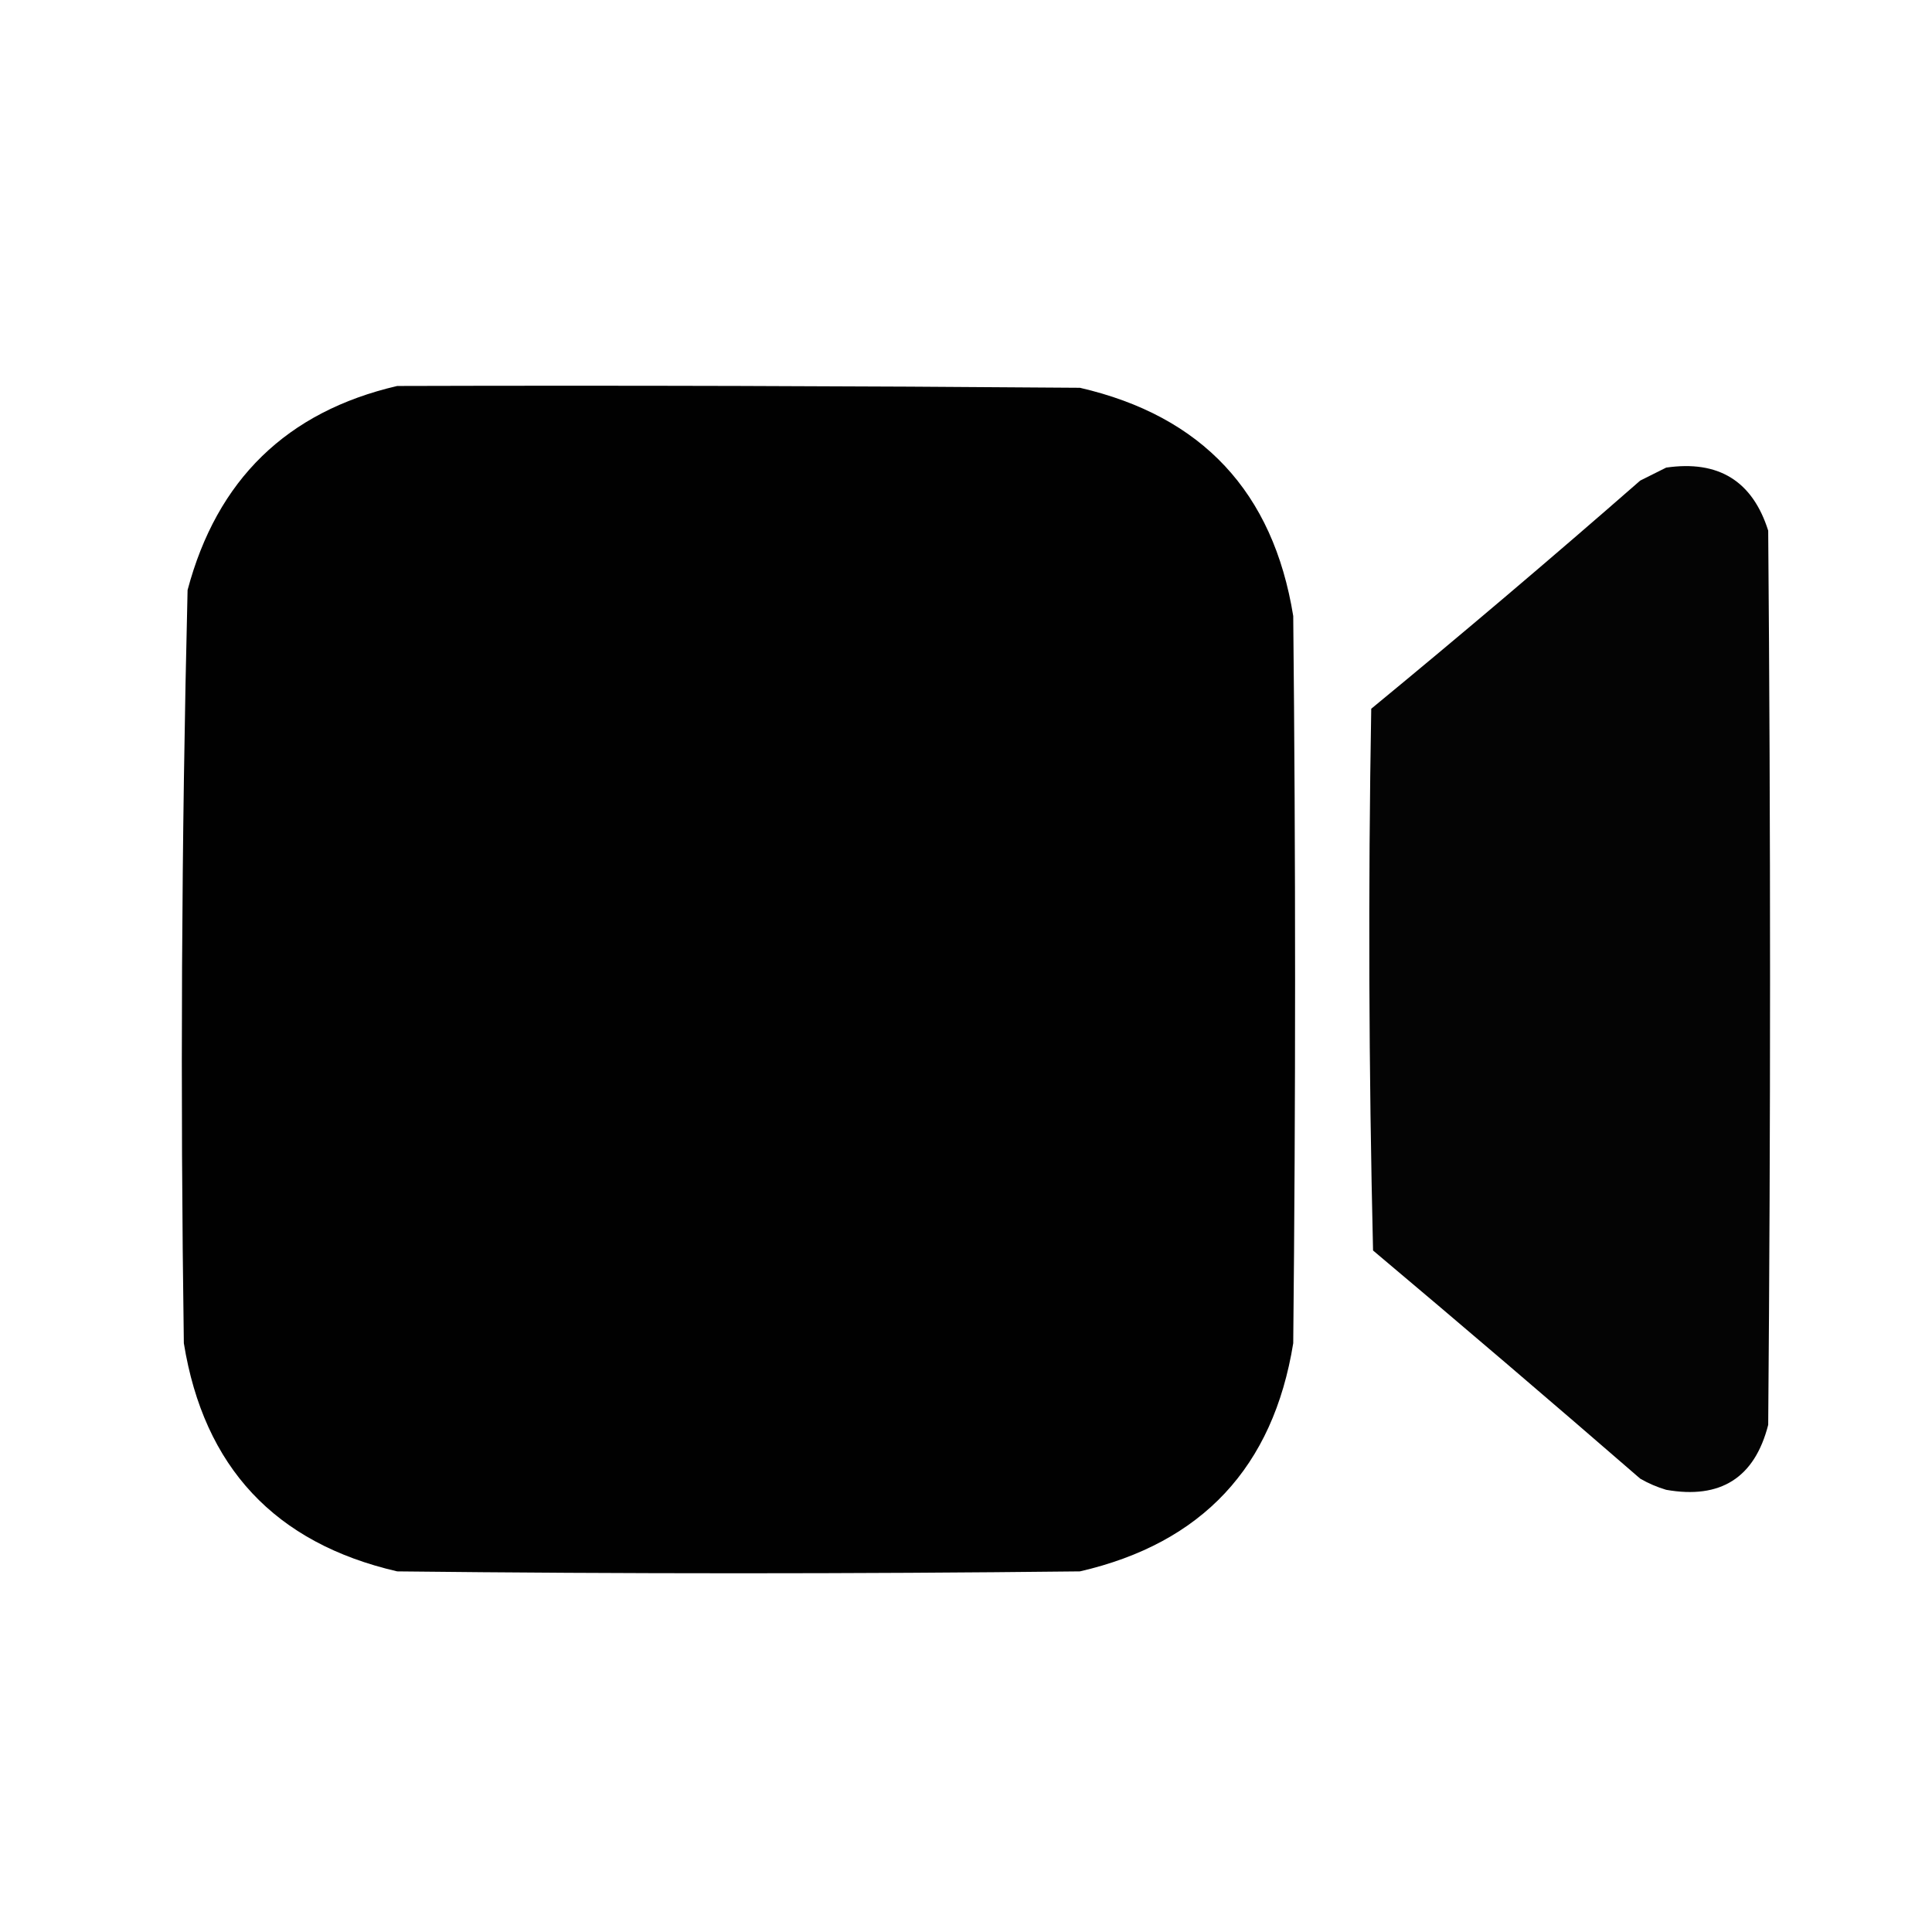
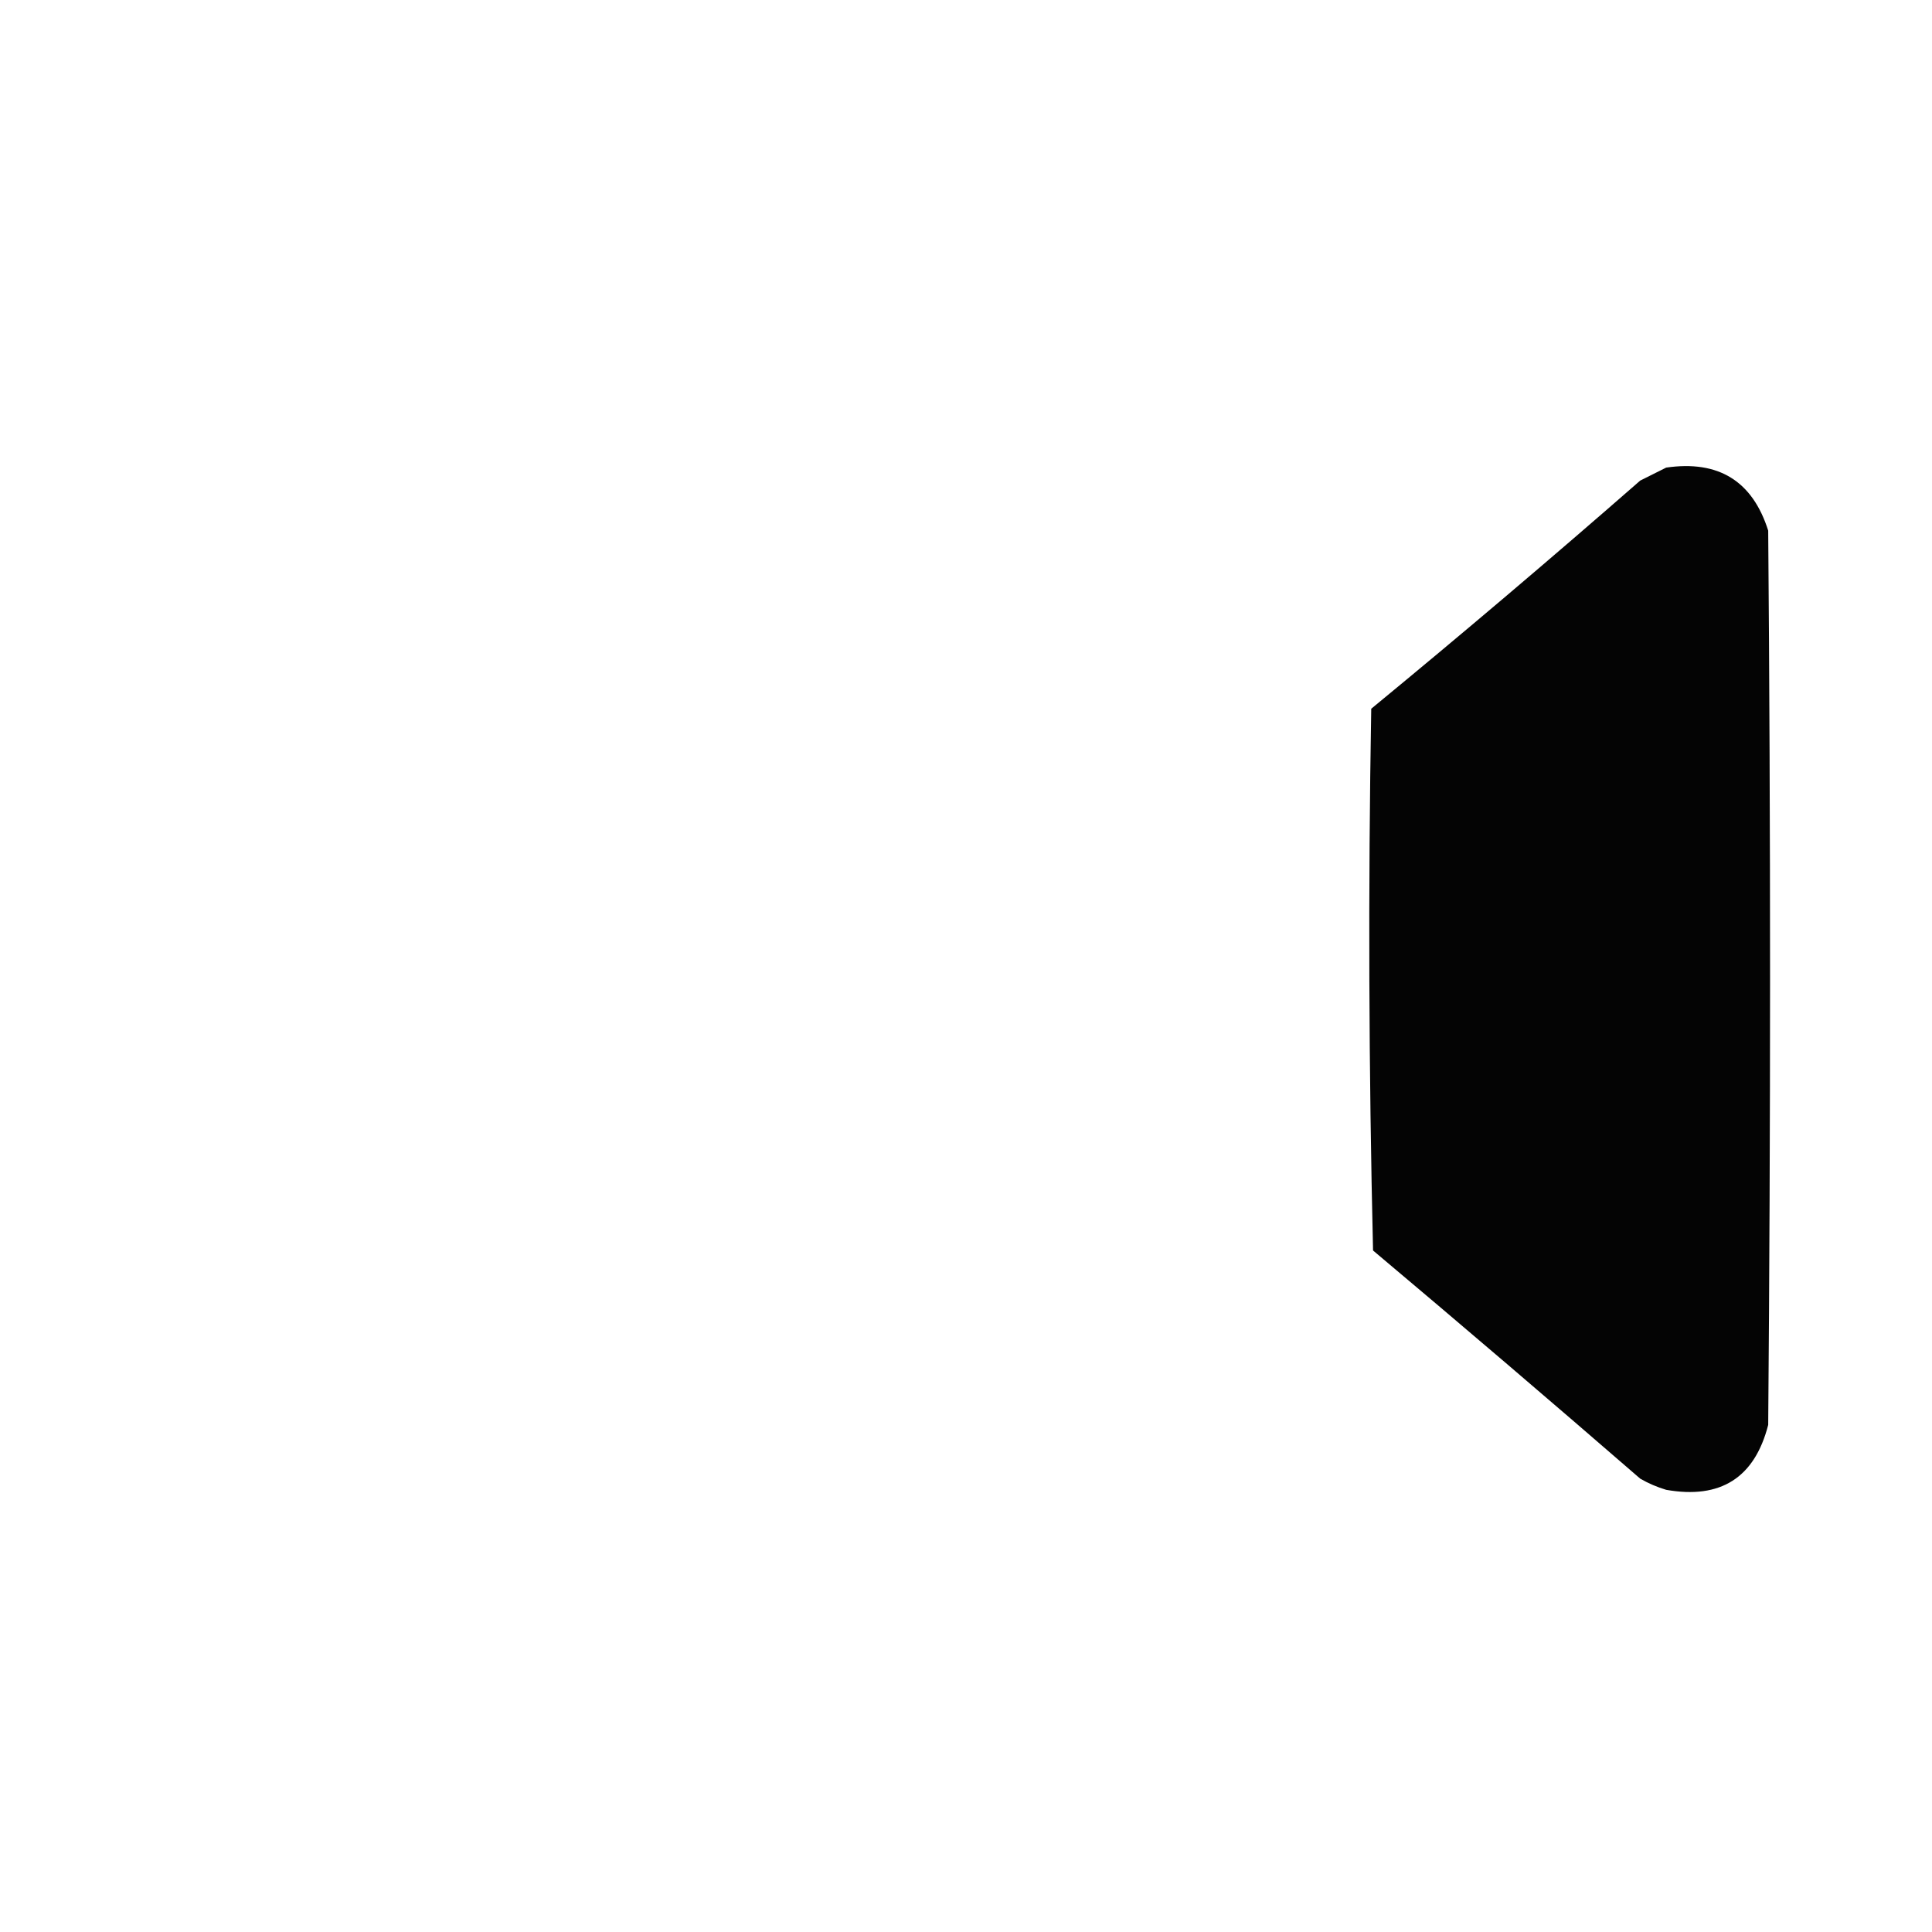
<svg xmlns="http://www.w3.org/2000/svg" width="32" height="32" viewBox="0 0 32 32" fill="none">
-   <path opacity="0.994" fill-rule="evenodd" clip-rule="evenodd" d="M6.579 6.393C10.348 6.382 14.117 6.393 17.887 6.423C19.911 6.89 21.088 8.15 21.42 10.203C21.461 14.218 21.461 18.233 21.42 22.248C21.088 24.301 19.911 25.56 17.887 26.027C14.117 26.069 10.348 26.069 6.579 26.027C4.555 25.56 3.377 24.301 3.045 22.248C2.985 18.088 3.006 13.929 3.107 9.773C3.593 7.945 4.75 6.818 6.579 6.393Z" fill="black" />
-   <path opacity="0.982" fill-rule="evenodd" clip-rule="evenodd" d="M27.597 7.745C28.464 7.619 29.027 7.967 29.287 8.789C29.328 13.726 29.328 18.663 29.287 23.6C29.063 24.476 28.499 24.835 27.597 24.676C27.447 24.631 27.303 24.57 27.167 24.491C25.701 23.22 24.226 21.96 22.742 20.712C22.671 17.721 22.66 14.73 22.712 11.739C24.215 10.502 25.7 9.243 27.167 7.96C27.316 7.885 27.46 7.814 27.597 7.745Z" fill="black" />
+   <path opacity="0.982" fill-rule="evenodd" clip-rule="evenodd" d="M27.597 7.745C28.464 7.619 29.027 7.967 29.287 8.789C29.328 13.726 29.328 18.663 29.287 23.6C29.063 24.476 28.499 24.835 27.597 24.676C27.447 24.631 27.303 24.57 27.167 24.491C25.701 23.22 24.226 21.96 22.742 20.712C22.671 17.721 22.66 14.73 22.712 11.739C24.215 10.502 25.7 9.243 27.167 7.96Z" fill="black" />
</svg>